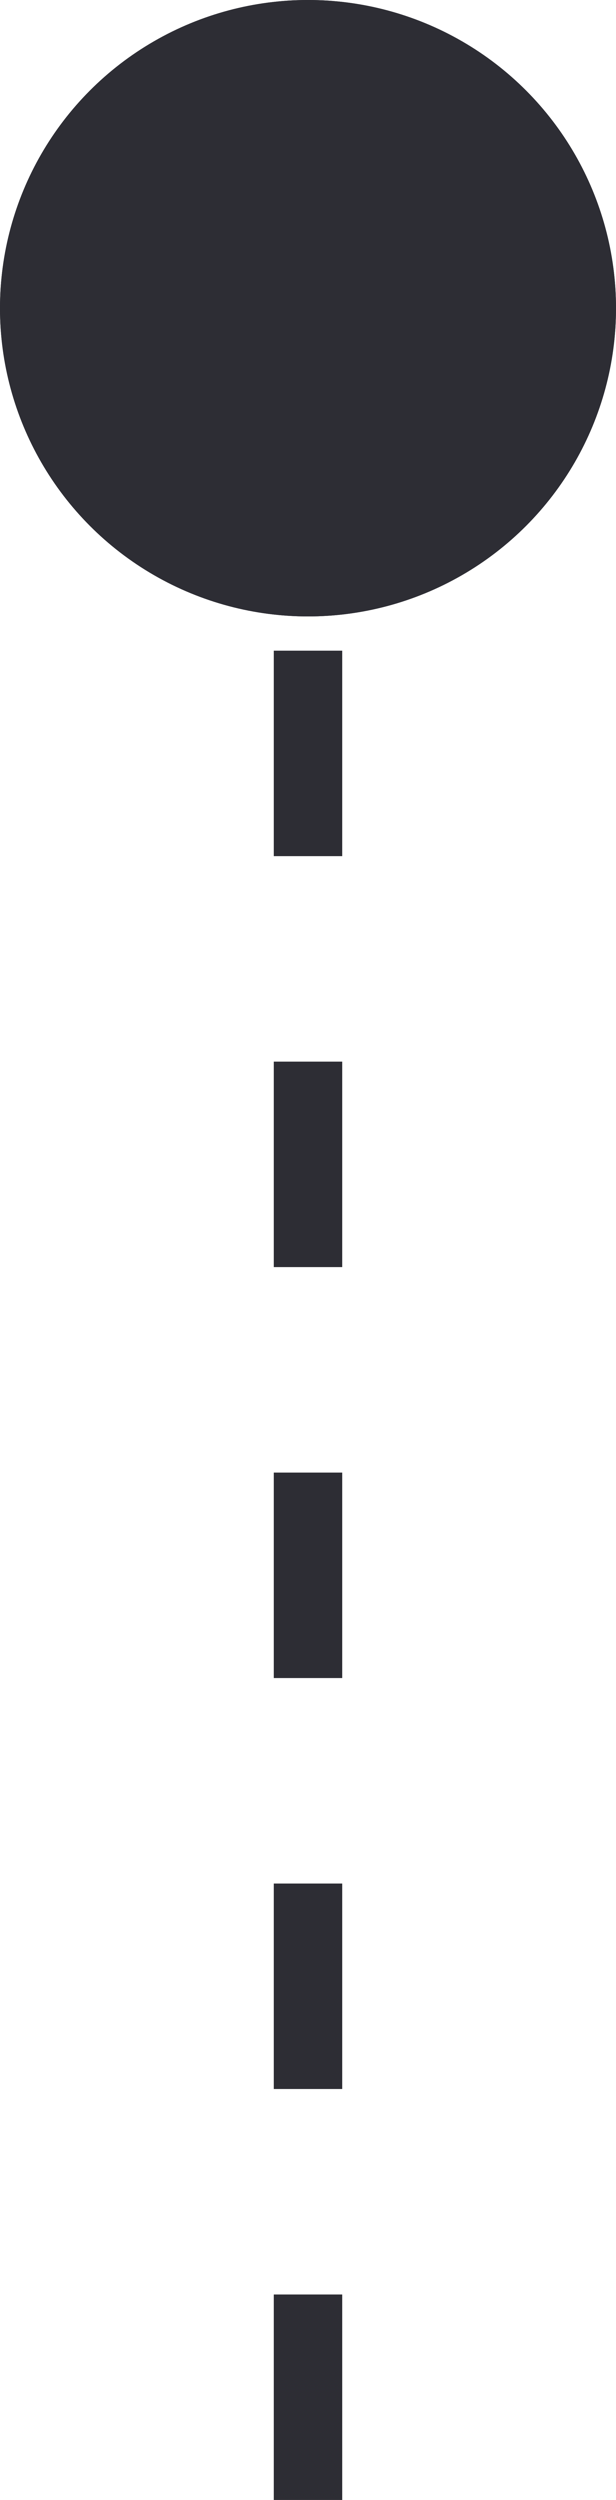
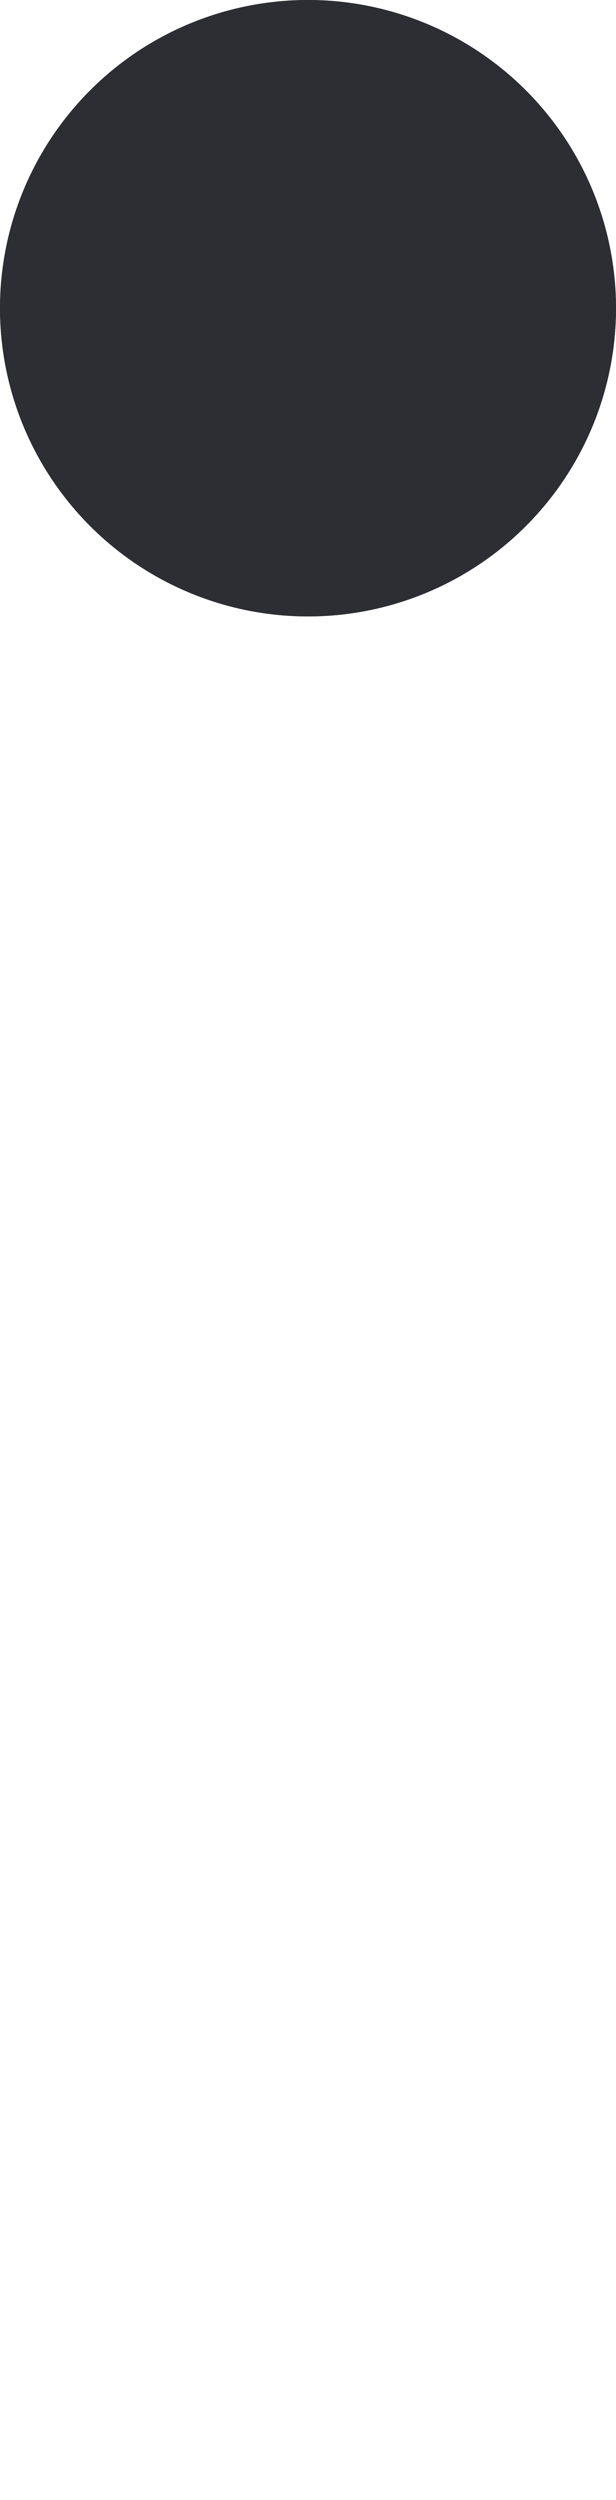
<svg xmlns="http://www.w3.org/2000/svg" width="9" height="36.5" viewBox="0 0 9 36.5">
  <g id="グループ_366" data-name="グループ 366" transform="translate(-580 -3135)">
    <g id="楕円形_10" data-name="楕円形 10" transform="translate(580 3135)" fill="#2d2d34" stroke="#2d2d34" stroke-width="1">
      <circle cx="4.5" cy="4.5" r="4.5" stroke="none" />
      <circle cx="4.5" cy="4.5" r="4" fill="none" />
    </g>
-     <line id="線_55" data-name="線 55" y2="33" transform="translate(584.5 3138.5)" fill="none" stroke="#2d2d34" stroke-width="1" stroke-dasharray="3" />
  </g>
</svg>